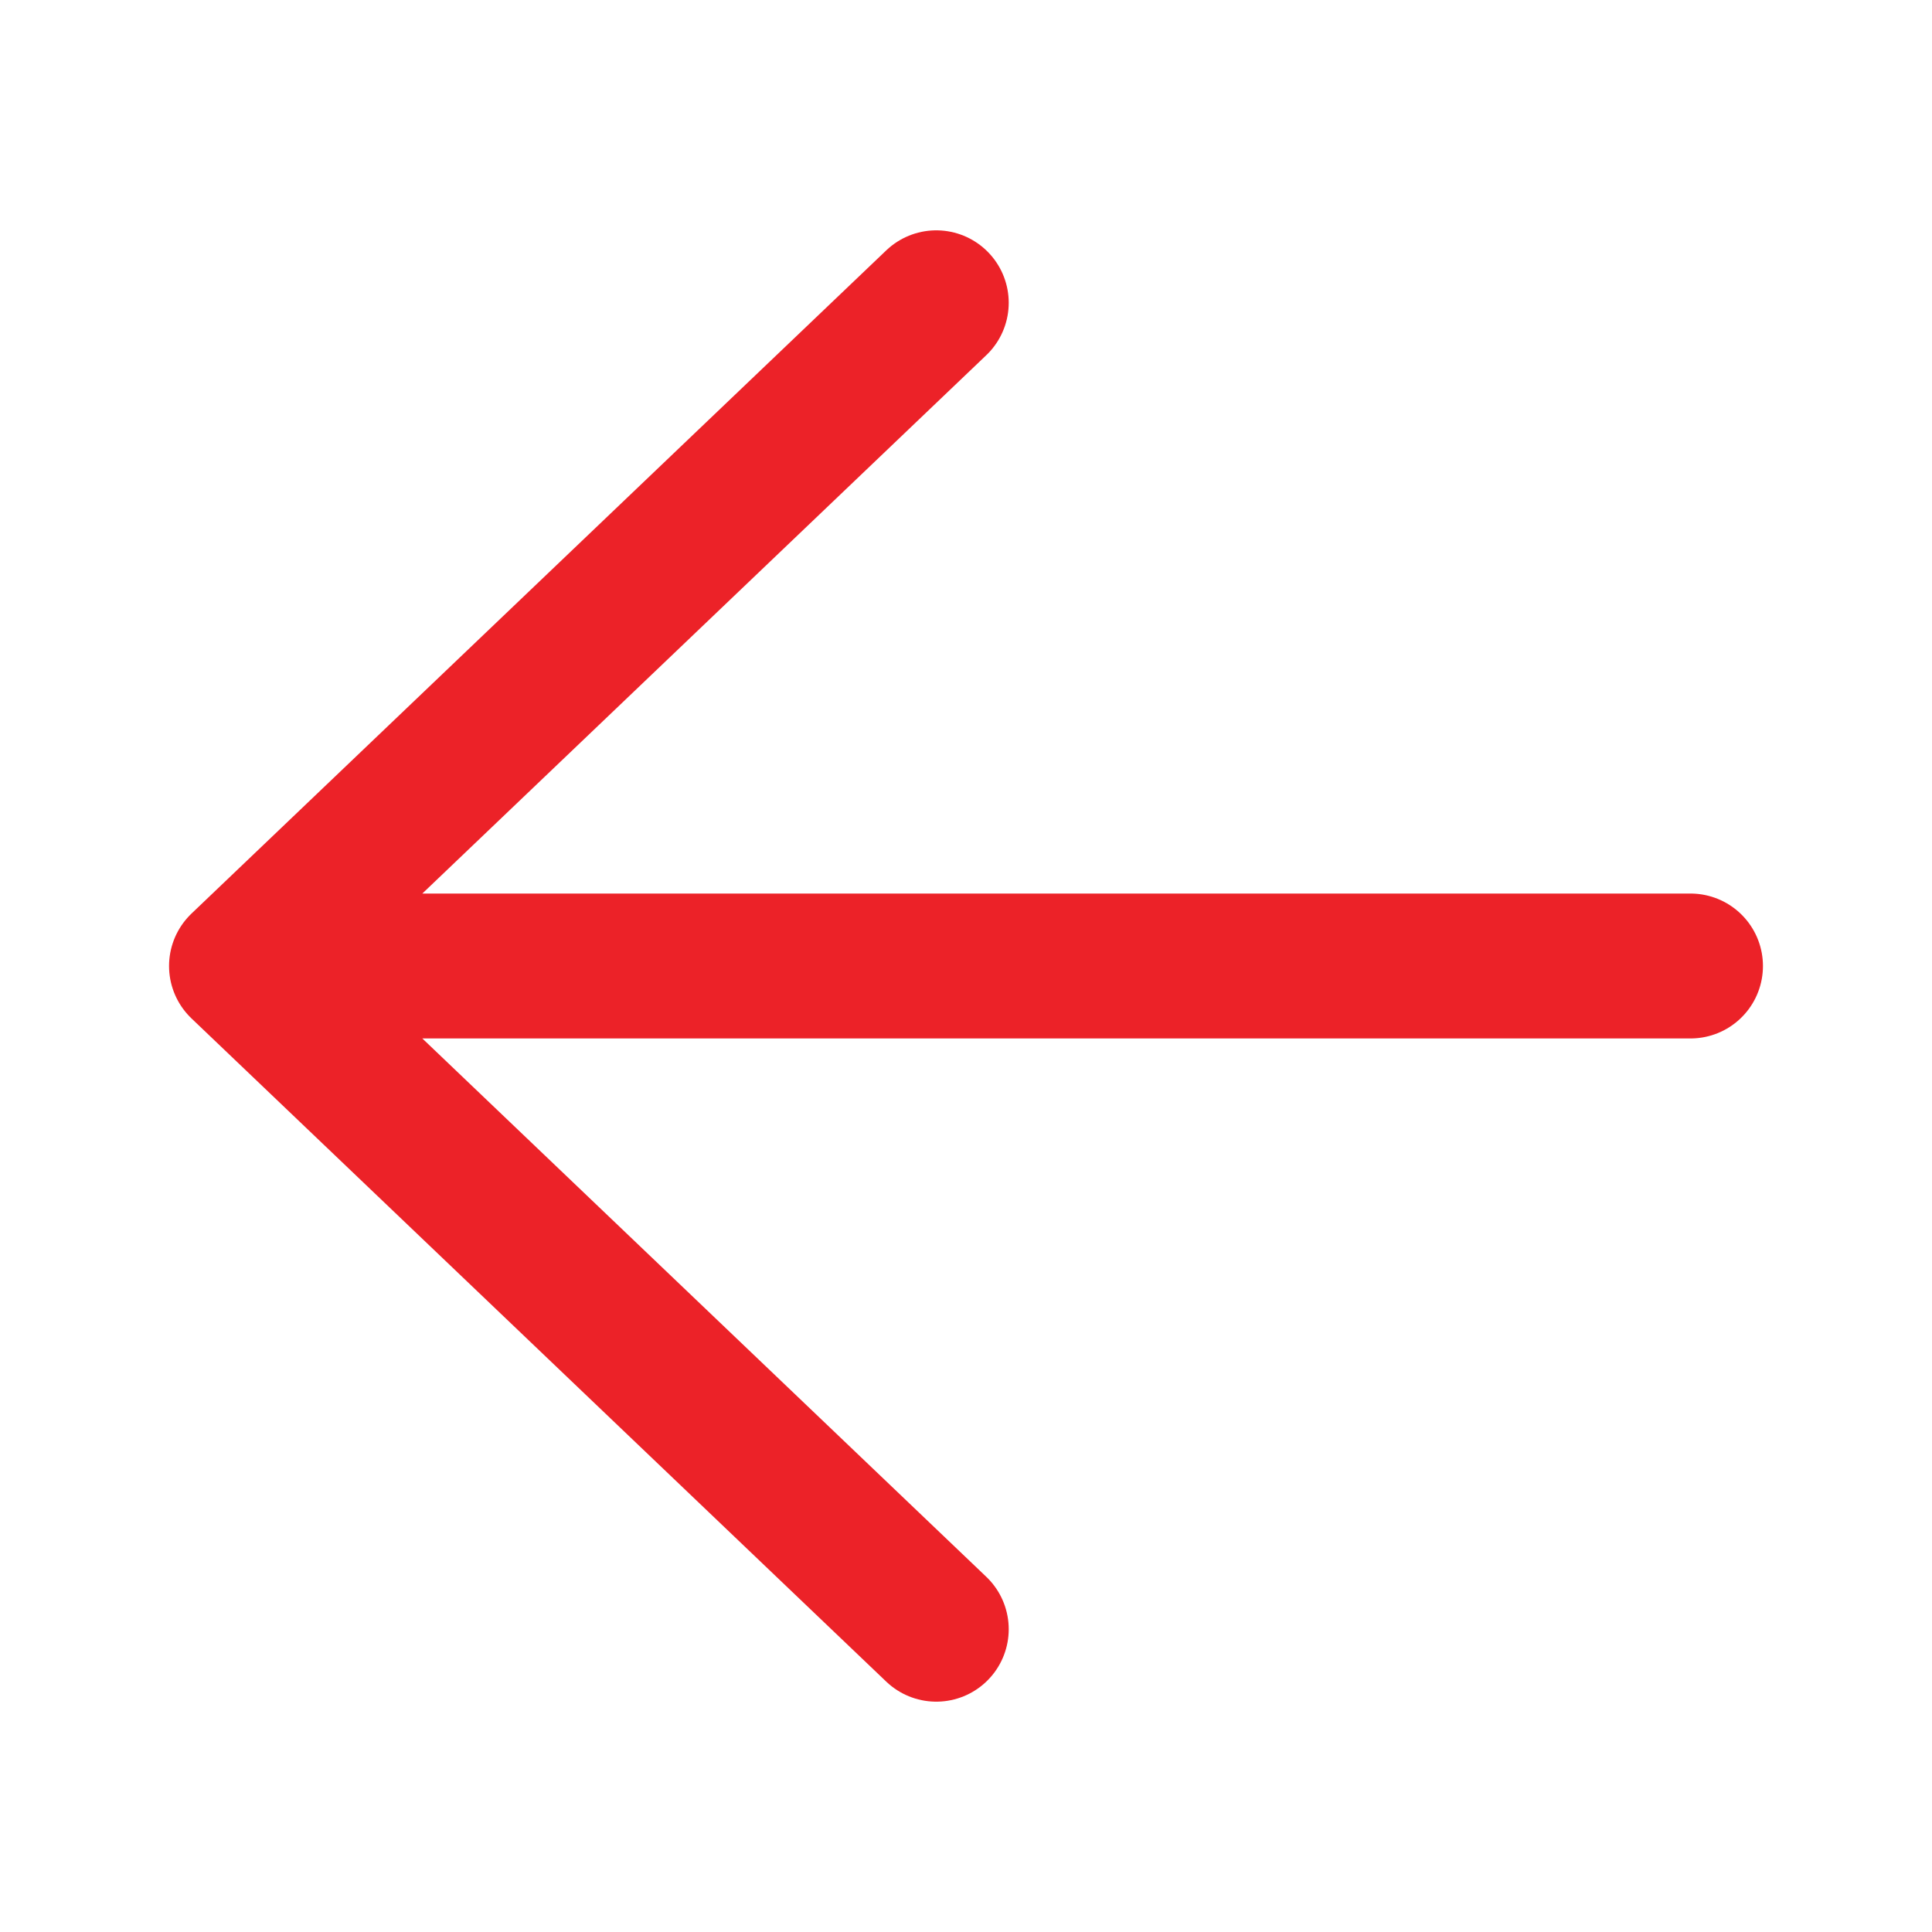
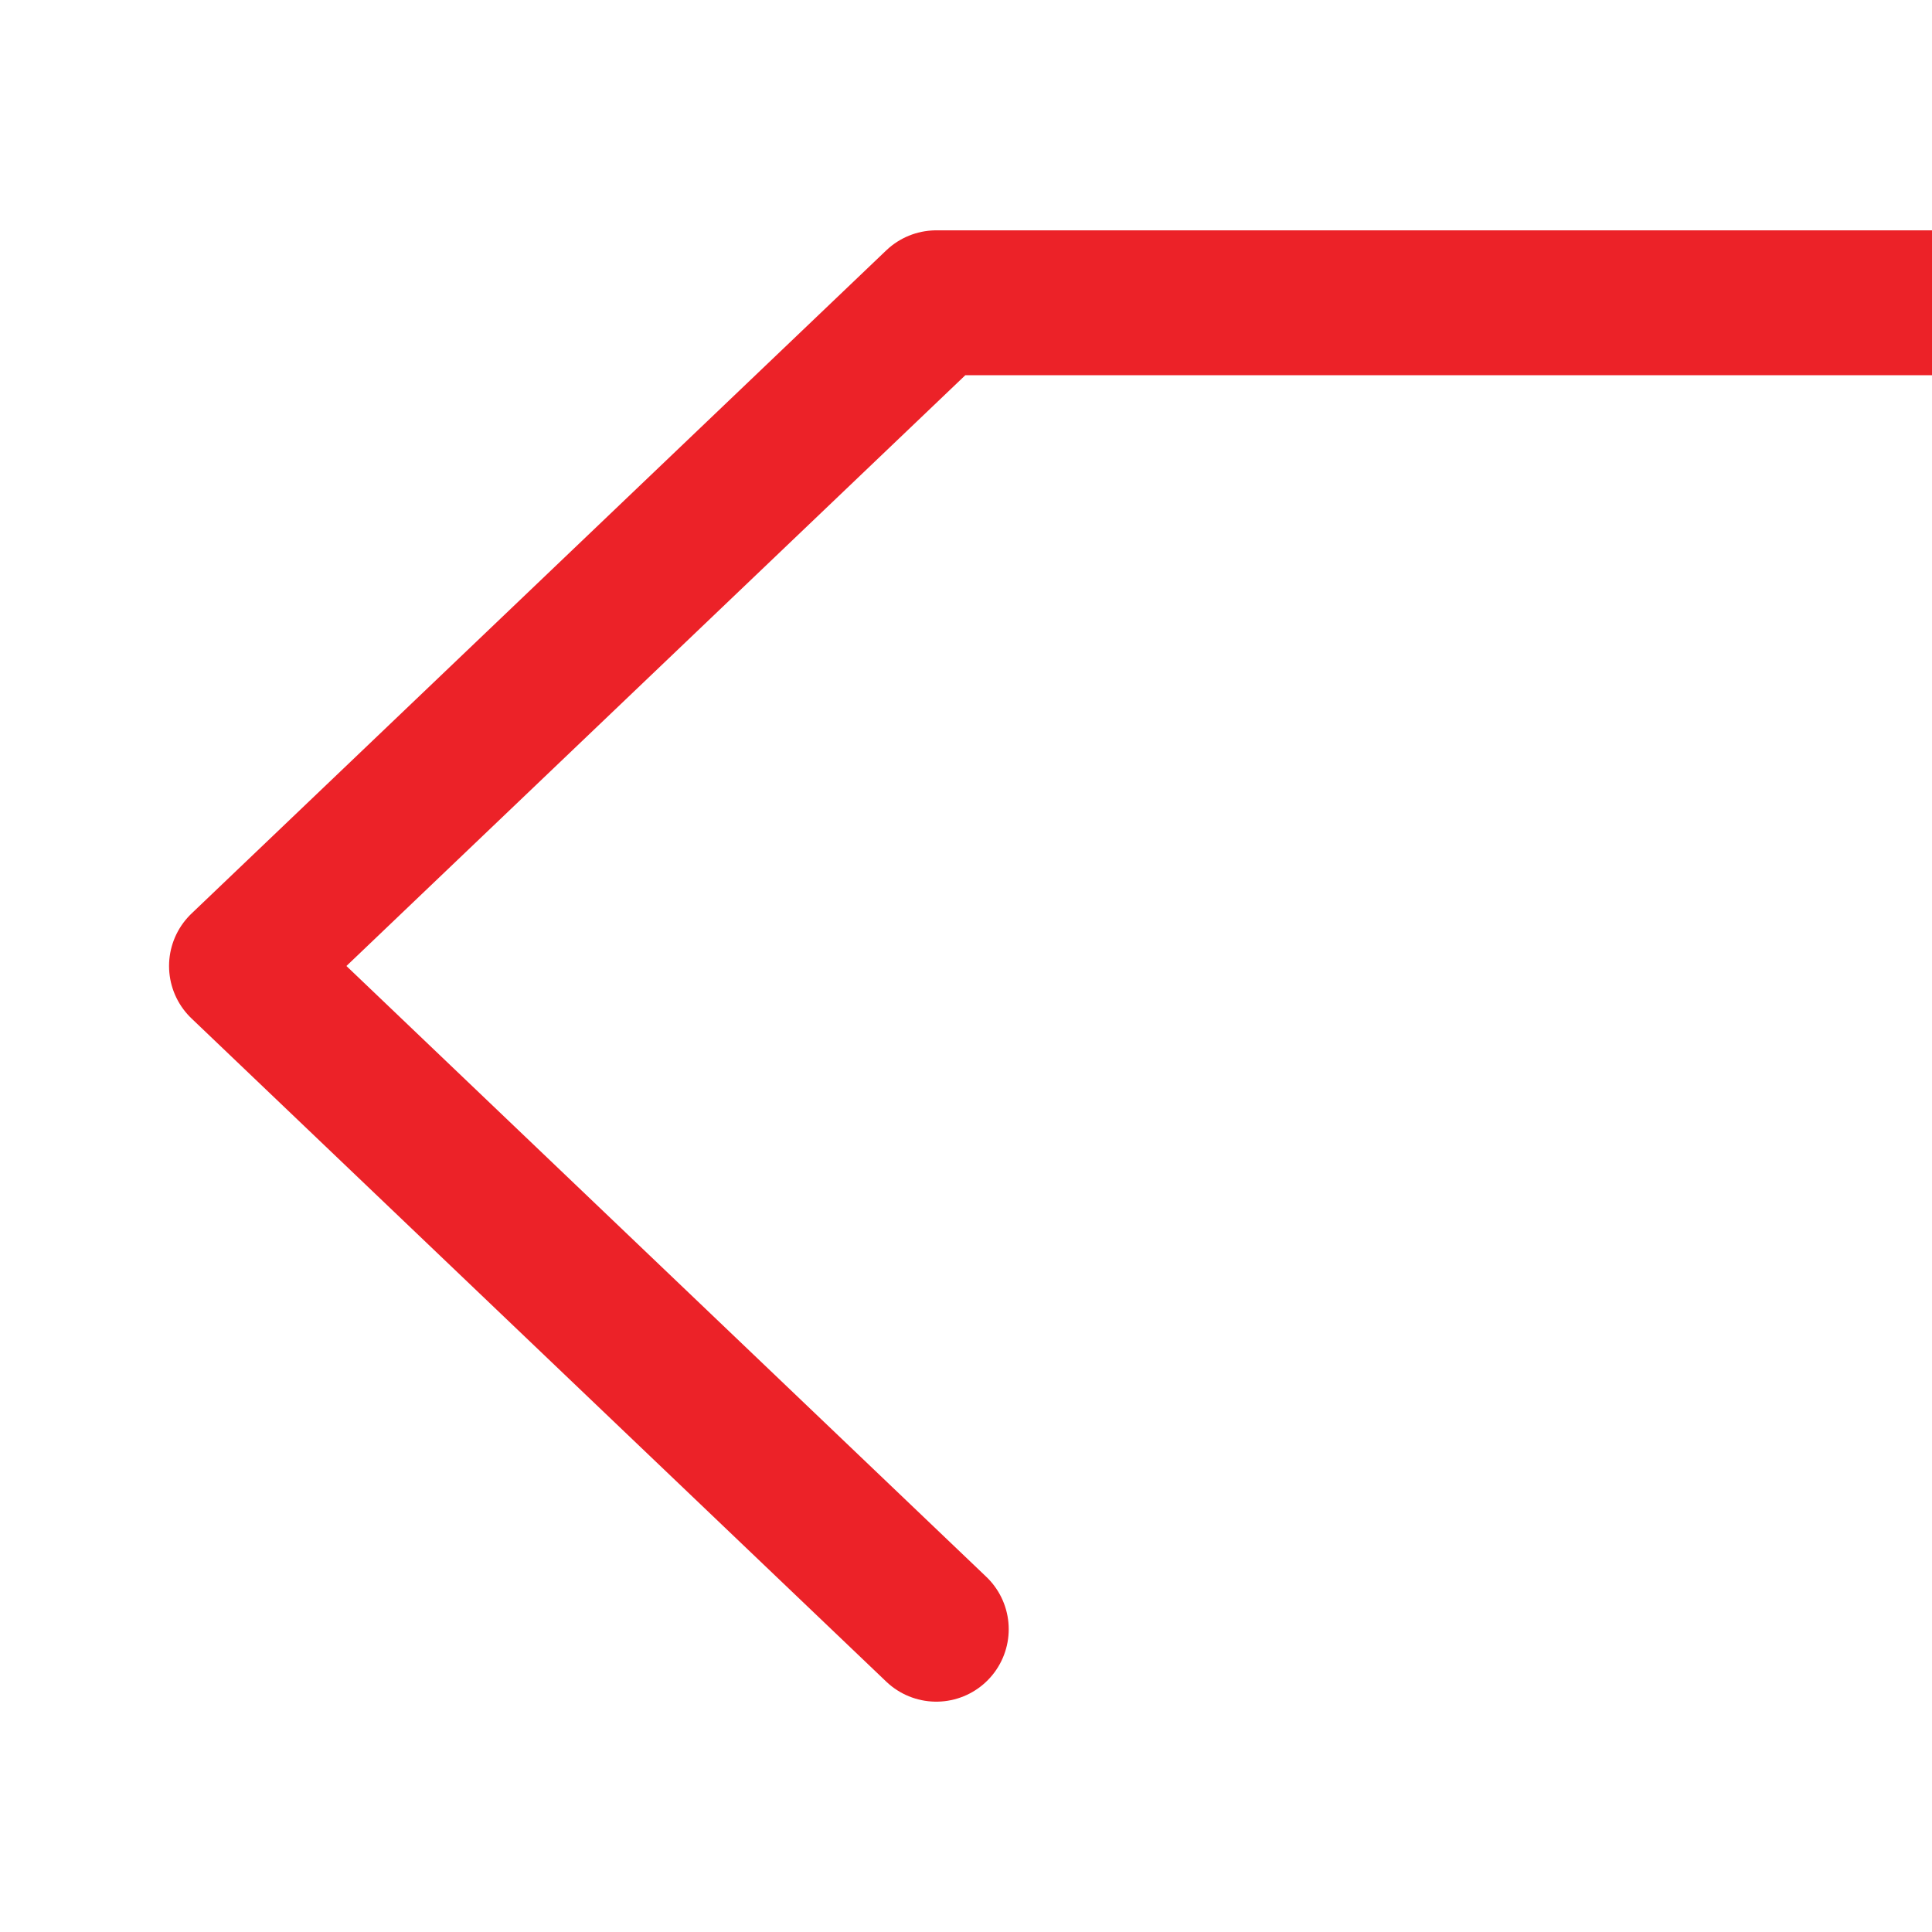
<svg xmlns="http://www.w3.org/2000/svg" width="18" height="18" fill="none">
-   <path d="M8.723 15.179L2.25 9l6.473-6.179M2.25 9h13.5" stroke="#EC2228" stroke-width="1.35" stroke-linecap="round" stroke-linejoin="round" />
+   <path d="M8.723 15.179L2.25 9l6.473-6.179h13.5" stroke="#EC2228" stroke-width="1.35" stroke-linecap="round" stroke-linejoin="round" />
</svg>